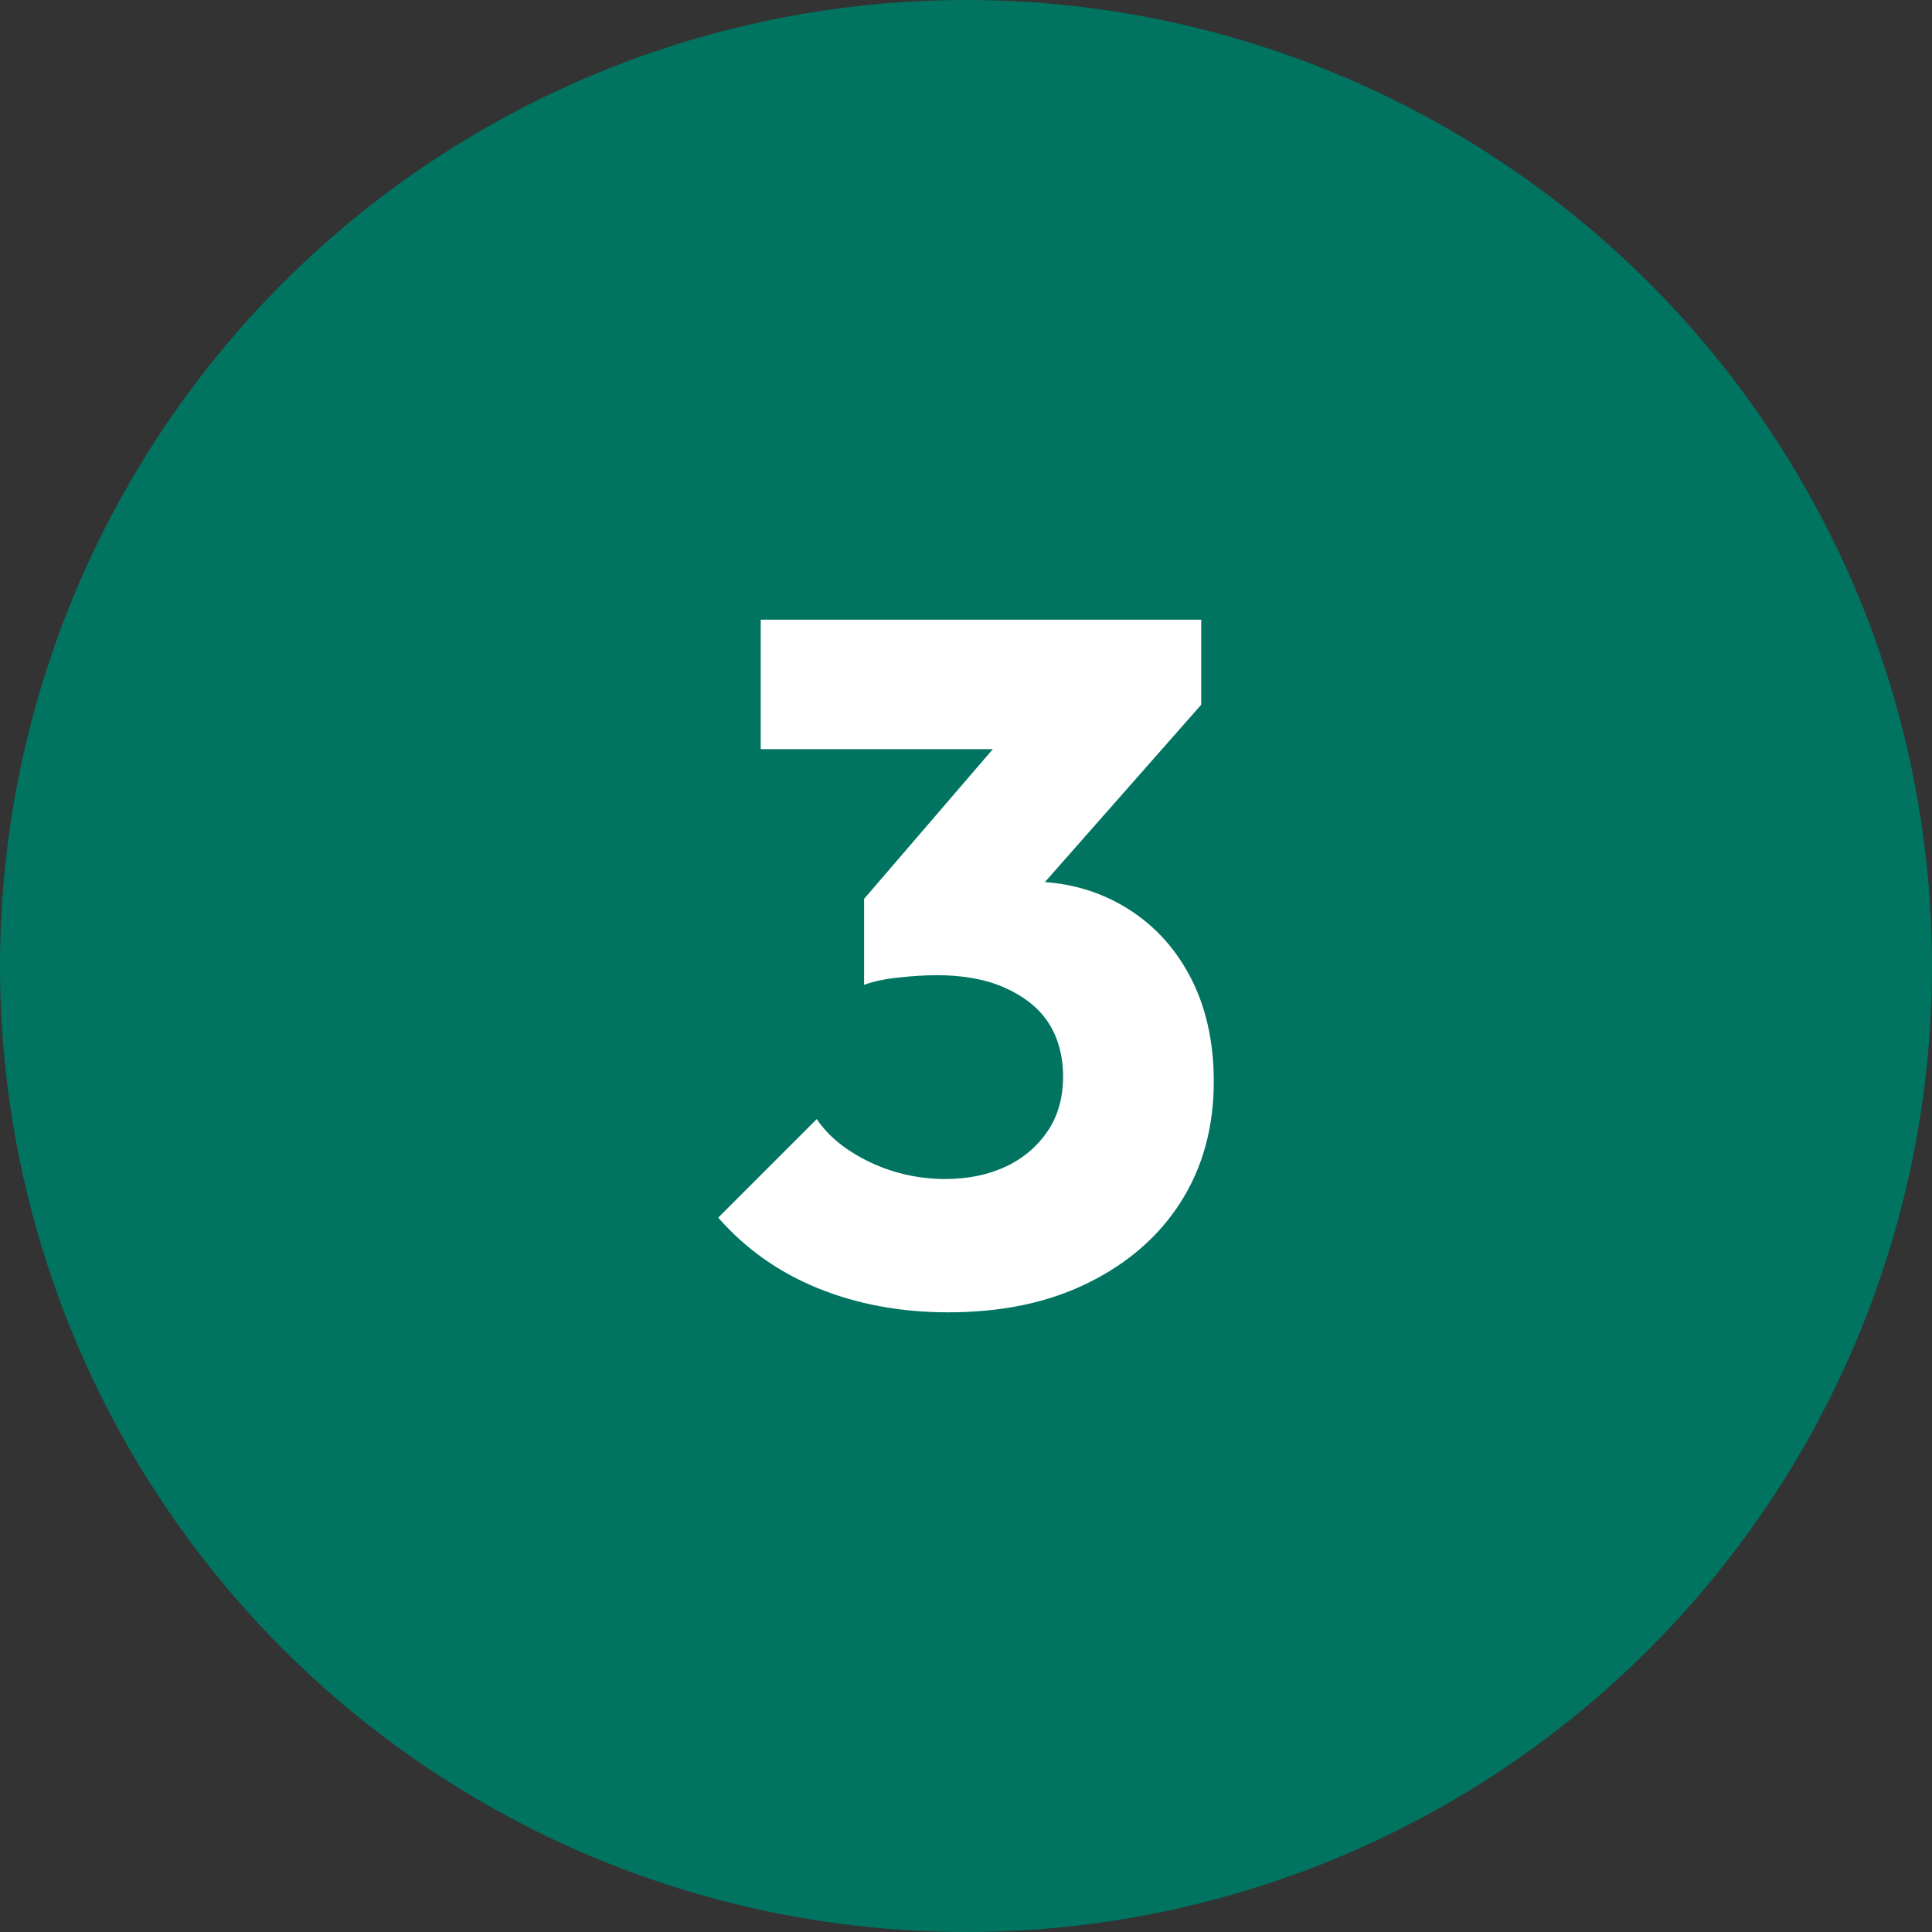
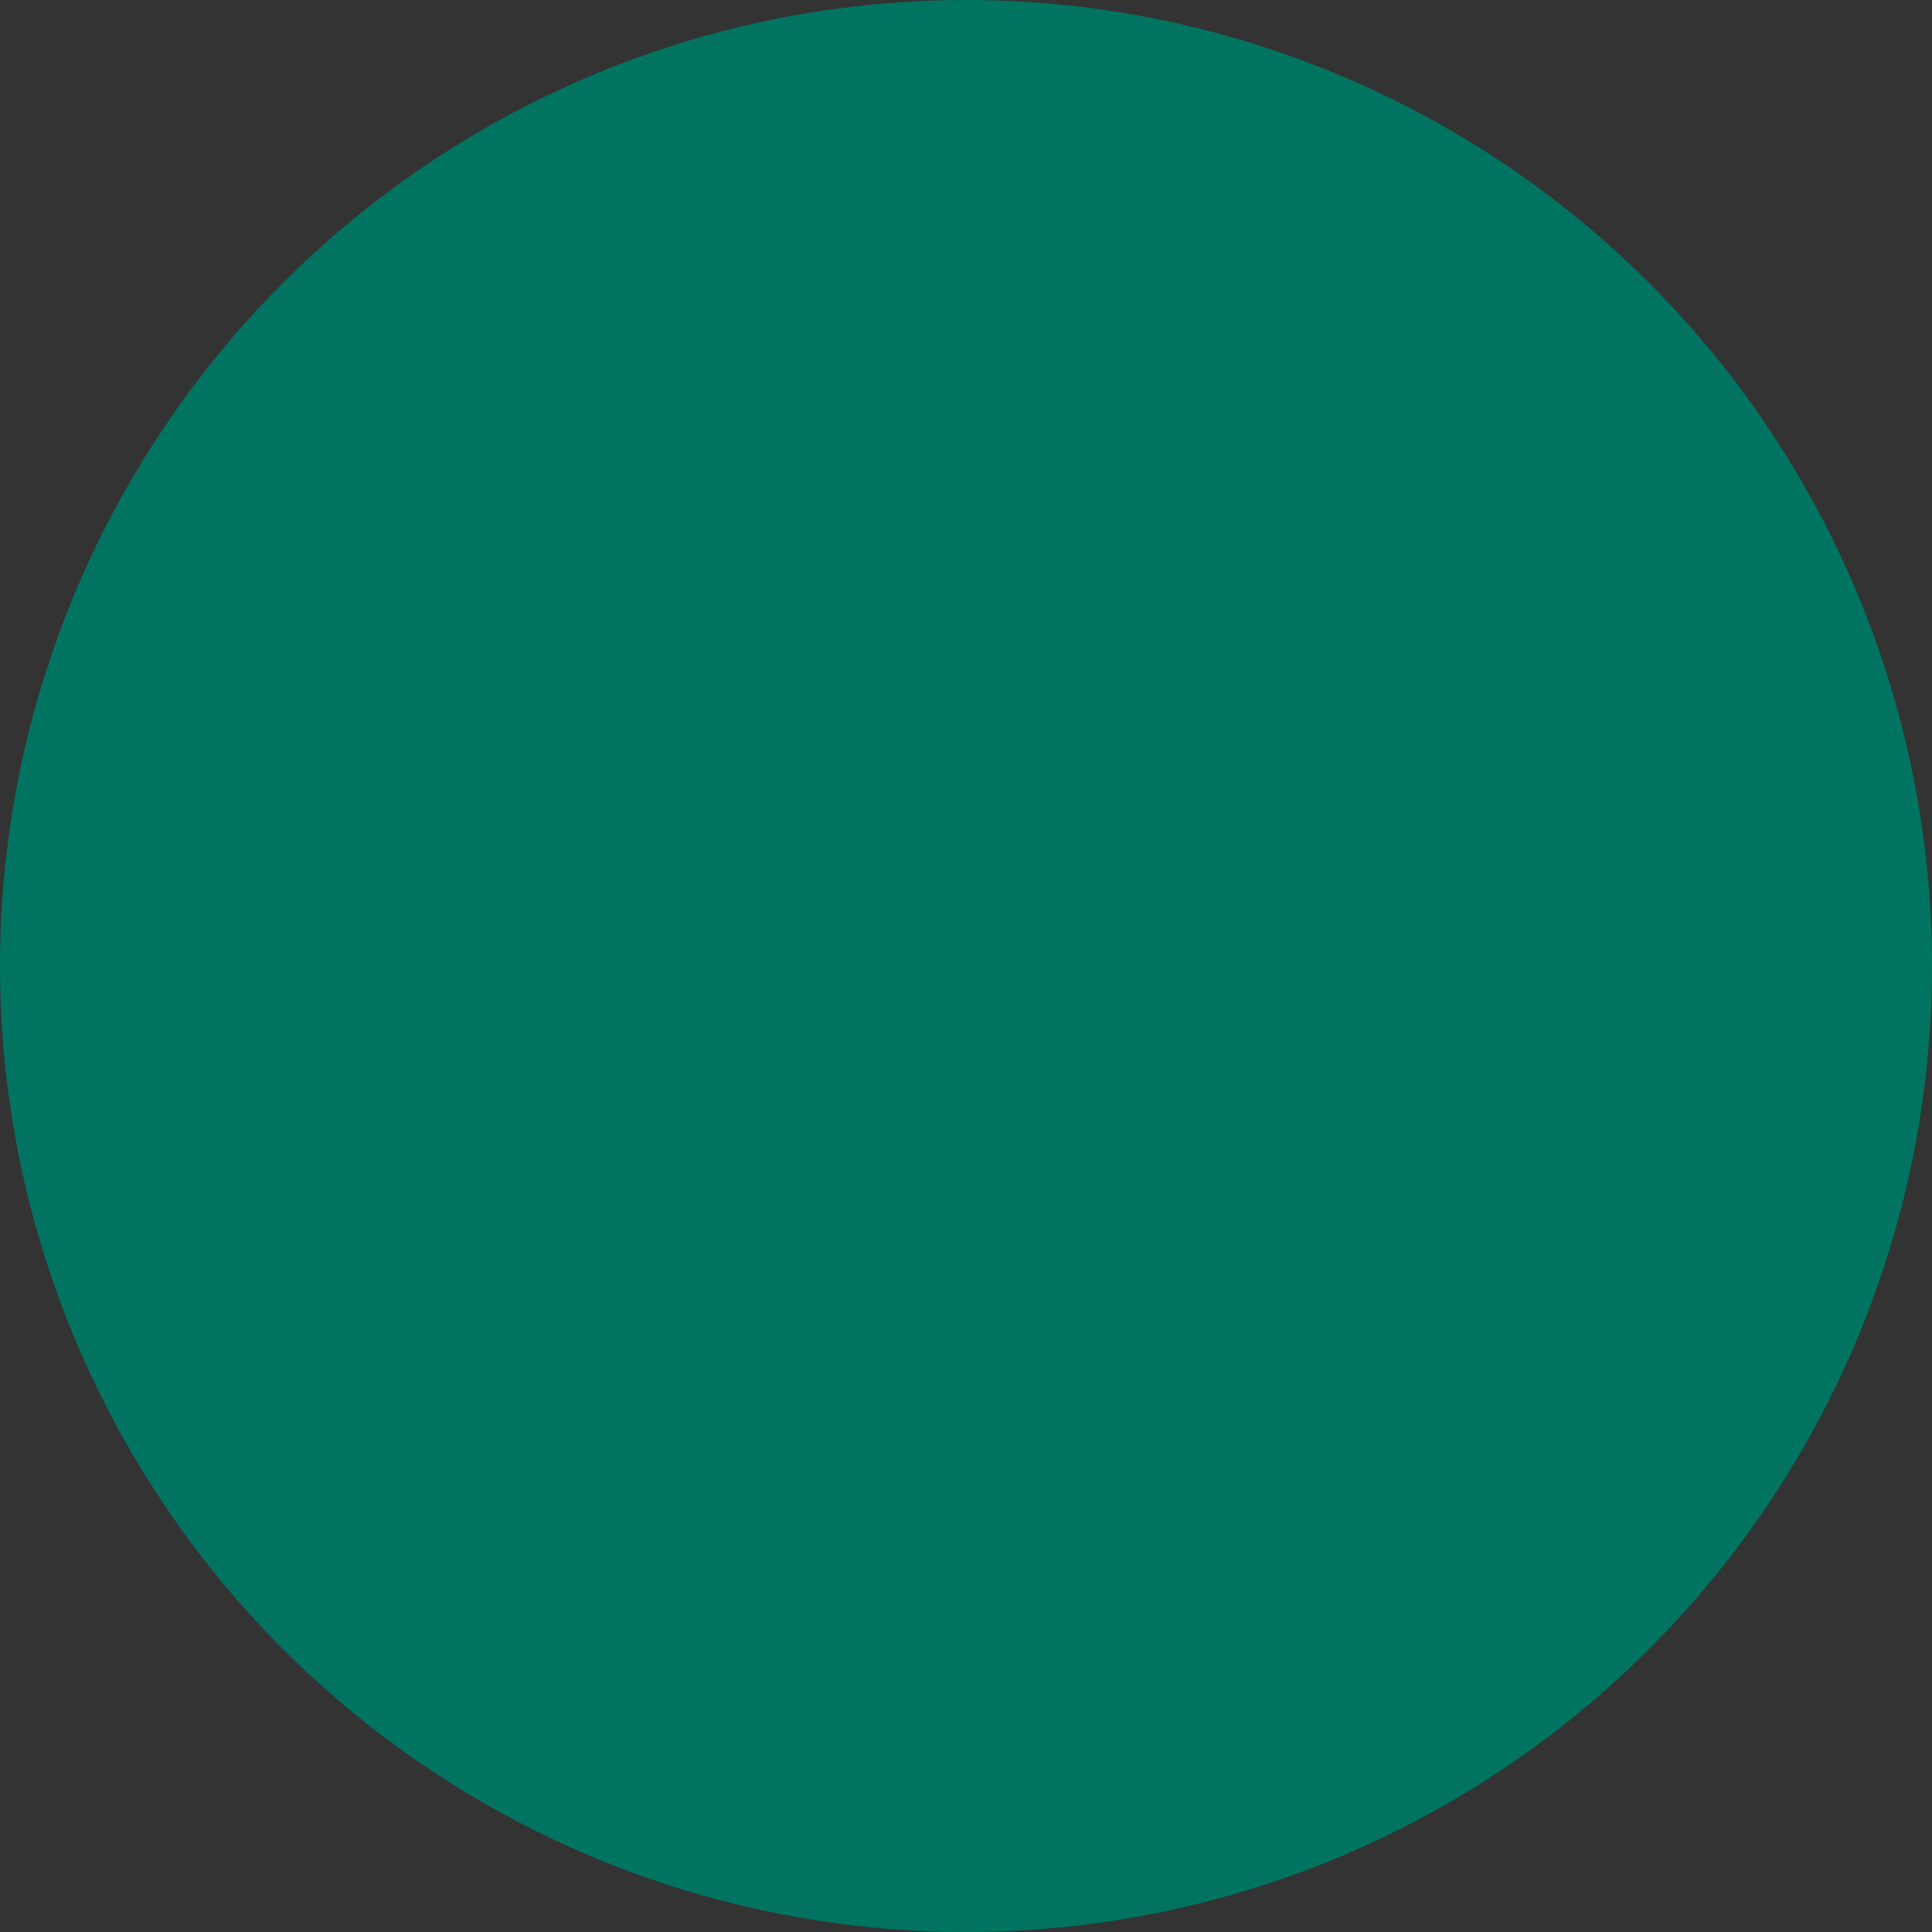
<svg xmlns="http://www.w3.org/2000/svg" id="Calque_1" data-name="Calque 1" viewBox="0 0 40 40">
  <rect x="0" y="0" width="40" height="40" fill="#333333" stroke="none" />
  <defs>
    <style>
      .cls-1 {
        fill: #fff;
      }

      .cls-1, .cls-2 {
        stroke-width: 0px;
      }

      .cls-2 {
        fill: #007461;
      }
    </style>
  </defs>
  <circle class="cls-2" cx="20" cy="20" r="20" />
-   <path class="cls-1" d="m19.63,27.17c-.99,0-1.89-.17-2.7-.5s-1.5-.82-2.06-1.46l2.04-2.04c.25.37.63.67,1.12.9s1.01.34,1.54.34c.48,0,.9-.09,1.26-.26.36-.17.65-.42.86-.73.21-.31.32-.69.32-1.13s-.11-.83-.32-1.14c-.21-.31-.52-.54-.91-.71-.39-.17-.86-.25-1.39-.25-.25,0-.52.02-.8.05-.28.03-.51.08-.7.15l1.4-1.76c.39-.11.75-.2,1.08-.27s.65-.11.94-.11c.72,0,1.37.17,1.95.51s1.04.82,1.37,1.44.5,1.35.5,2.19c0,.95-.23,1.78-.68,2.49-.45.71-1.09,1.27-1.92,1.68-.83.41-1.79.61-2.9.61Zm-3.88-11.66v-2.68h9.12v1.76l-2.48.92h-6.64Zm2.14,4.88v-1.78l3.44-4,3.54-.02-3.56,4.04-3.42,1.76Z" />
</svg>